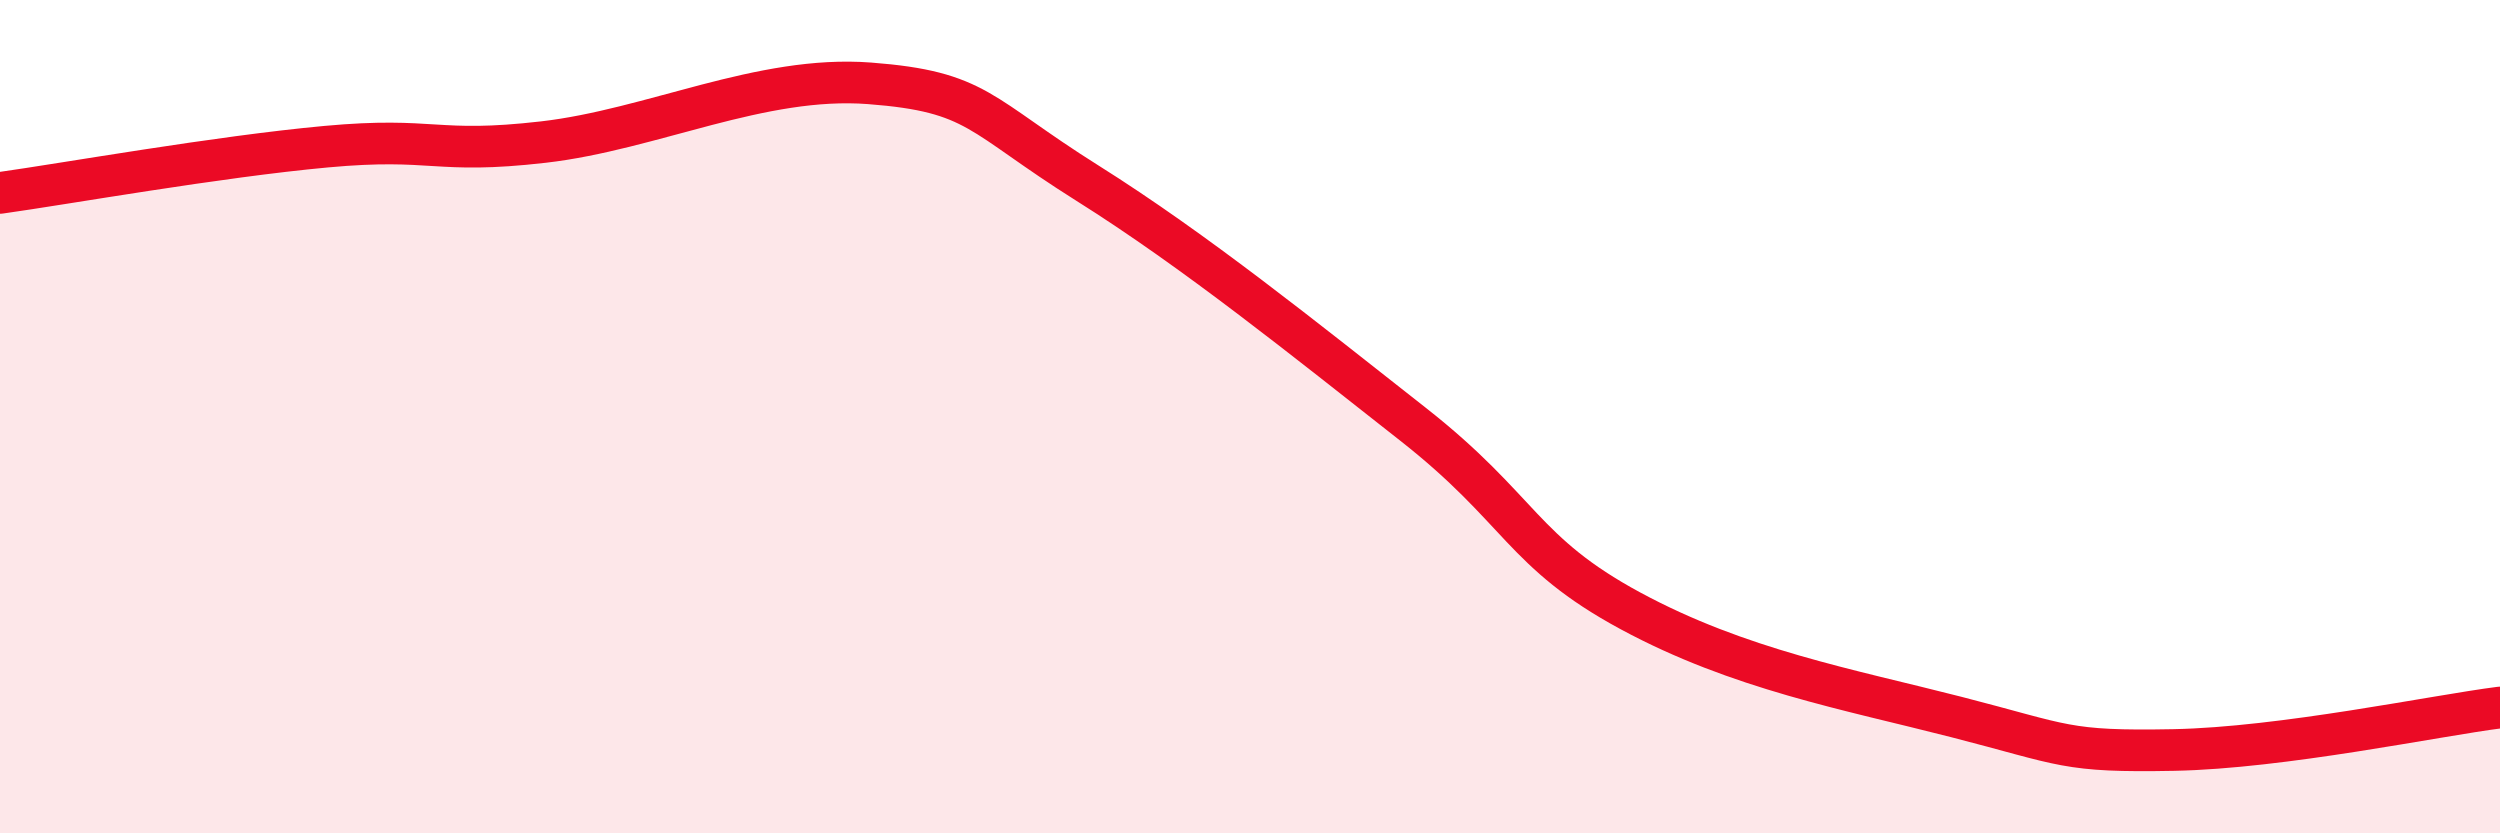
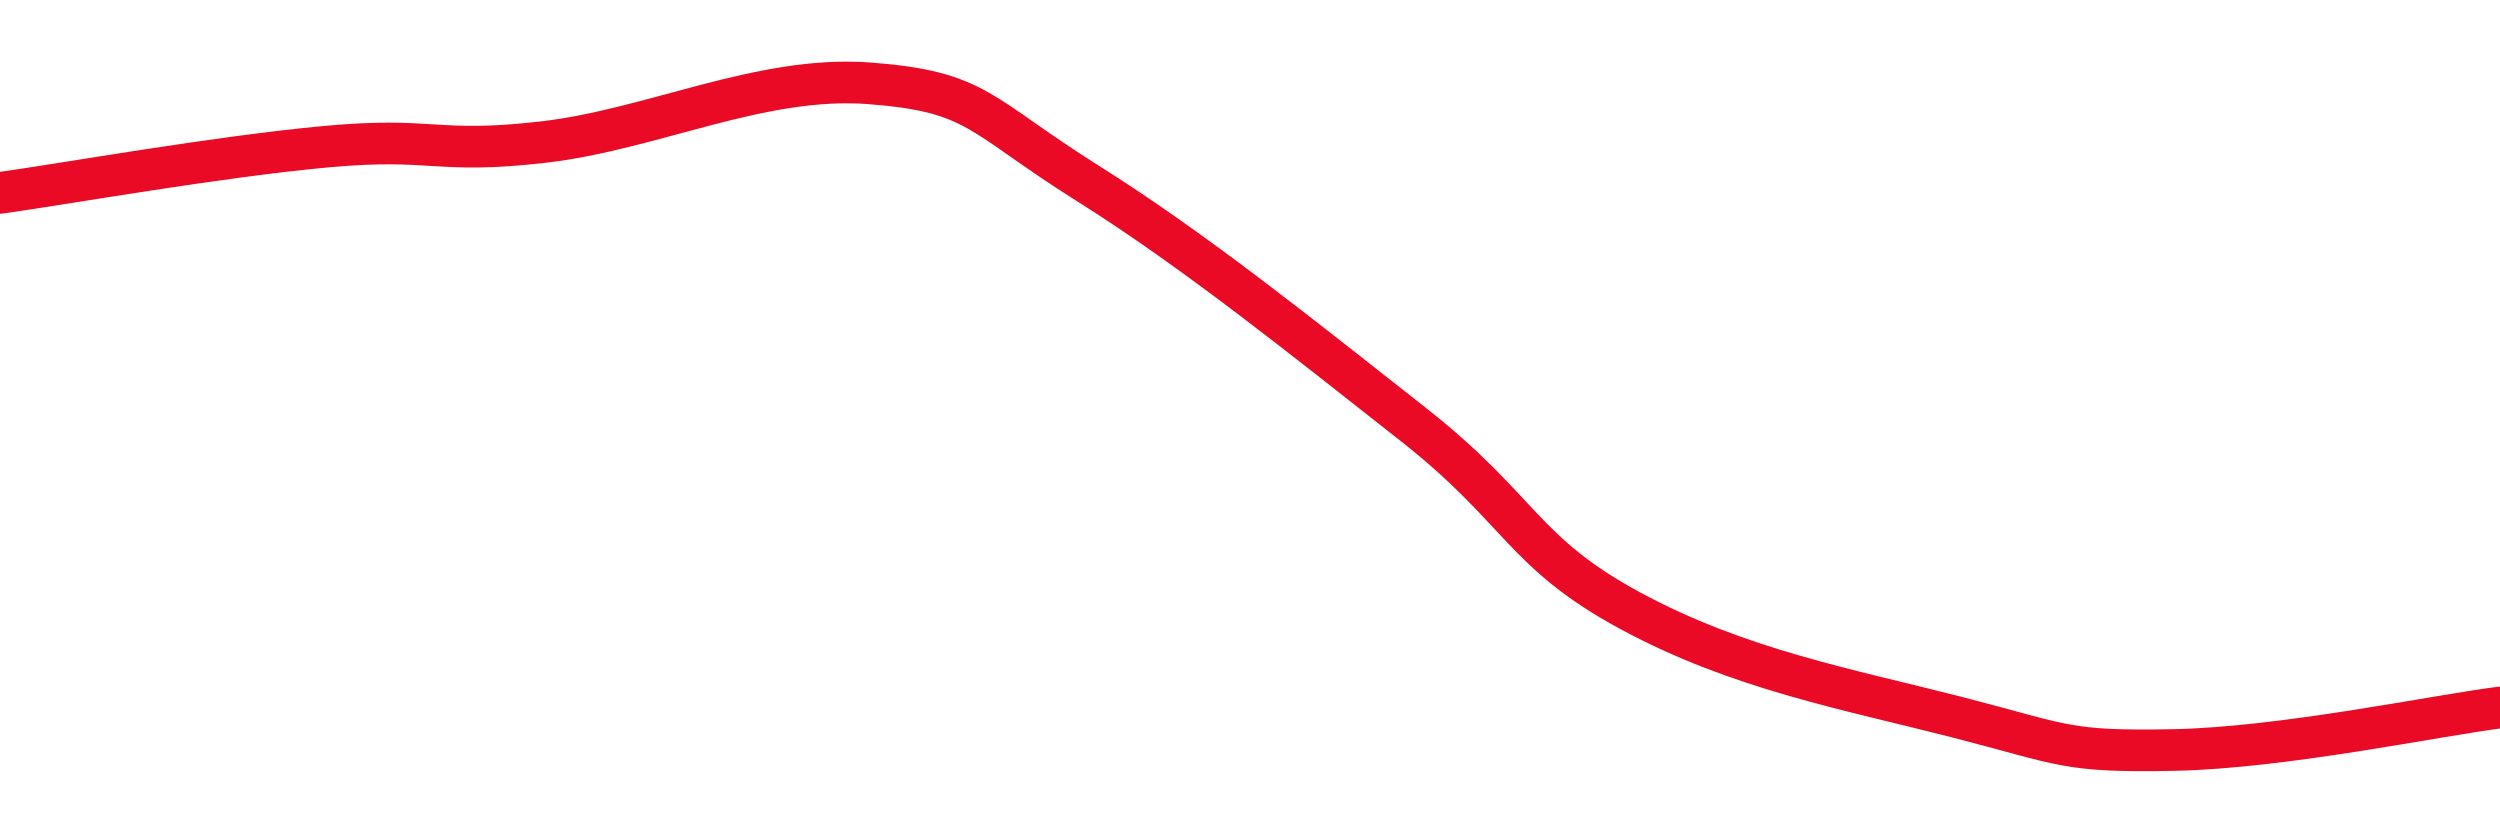
<svg xmlns="http://www.w3.org/2000/svg" width="60" height="20" viewBox="0 0 60 20">
-   <path d="M 0,4.63 C 1.57,4.41 5.22,3.76 7.83,3.52 C 10.44,3.28 10.43,3.71 13.04,3.41 C 15.65,3.11 18.26,1.8 20.87,2 C 23.48,2.2 23.48,2.75 26.09,4.39 C 28.7,6.03 31.3,8.13 33.91,10.18 C 36.52,12.23 36.52,13.25 39.13,14.66 C 41.74,16.07 44.35,16.54 46.96,17.21 C 49.57,17.88 49.56,18.05 52.17,18 C 54.78,17.95 58.43,17.18 60,16.98L60 20L0 20Z" fill="#EB0A25" opacity="0.1" stroke-linecap="round" stroke-linejoin="round" />
  <path d="M 0,4.63 C 1.57,4.41 5.22,3.76 7.83,3.52 C 10.44,3.28 10.43,3.71 13.04,3.41 C 15.65,3.11 18.26,1.8 20.87,2 C 23.48,2.2 23.48,2.75 26.09,4.39 C 28.7,6.03 31.3,8.13 33.91,10.18 C 36.52,12.23 36.52,13.25 39.13,14.66 C 41.74,16.07 44.35,16.54 46.96,17.21 C 49.57,17.88 49.56,18.05 52.17,18 C 54.78,17.95 58.43,17.18 60,16.98" stroke="#EB0A25" stroke-width="1" fill="none" stroke-linecap="round" stroke-linejoin="round" />
</svg>